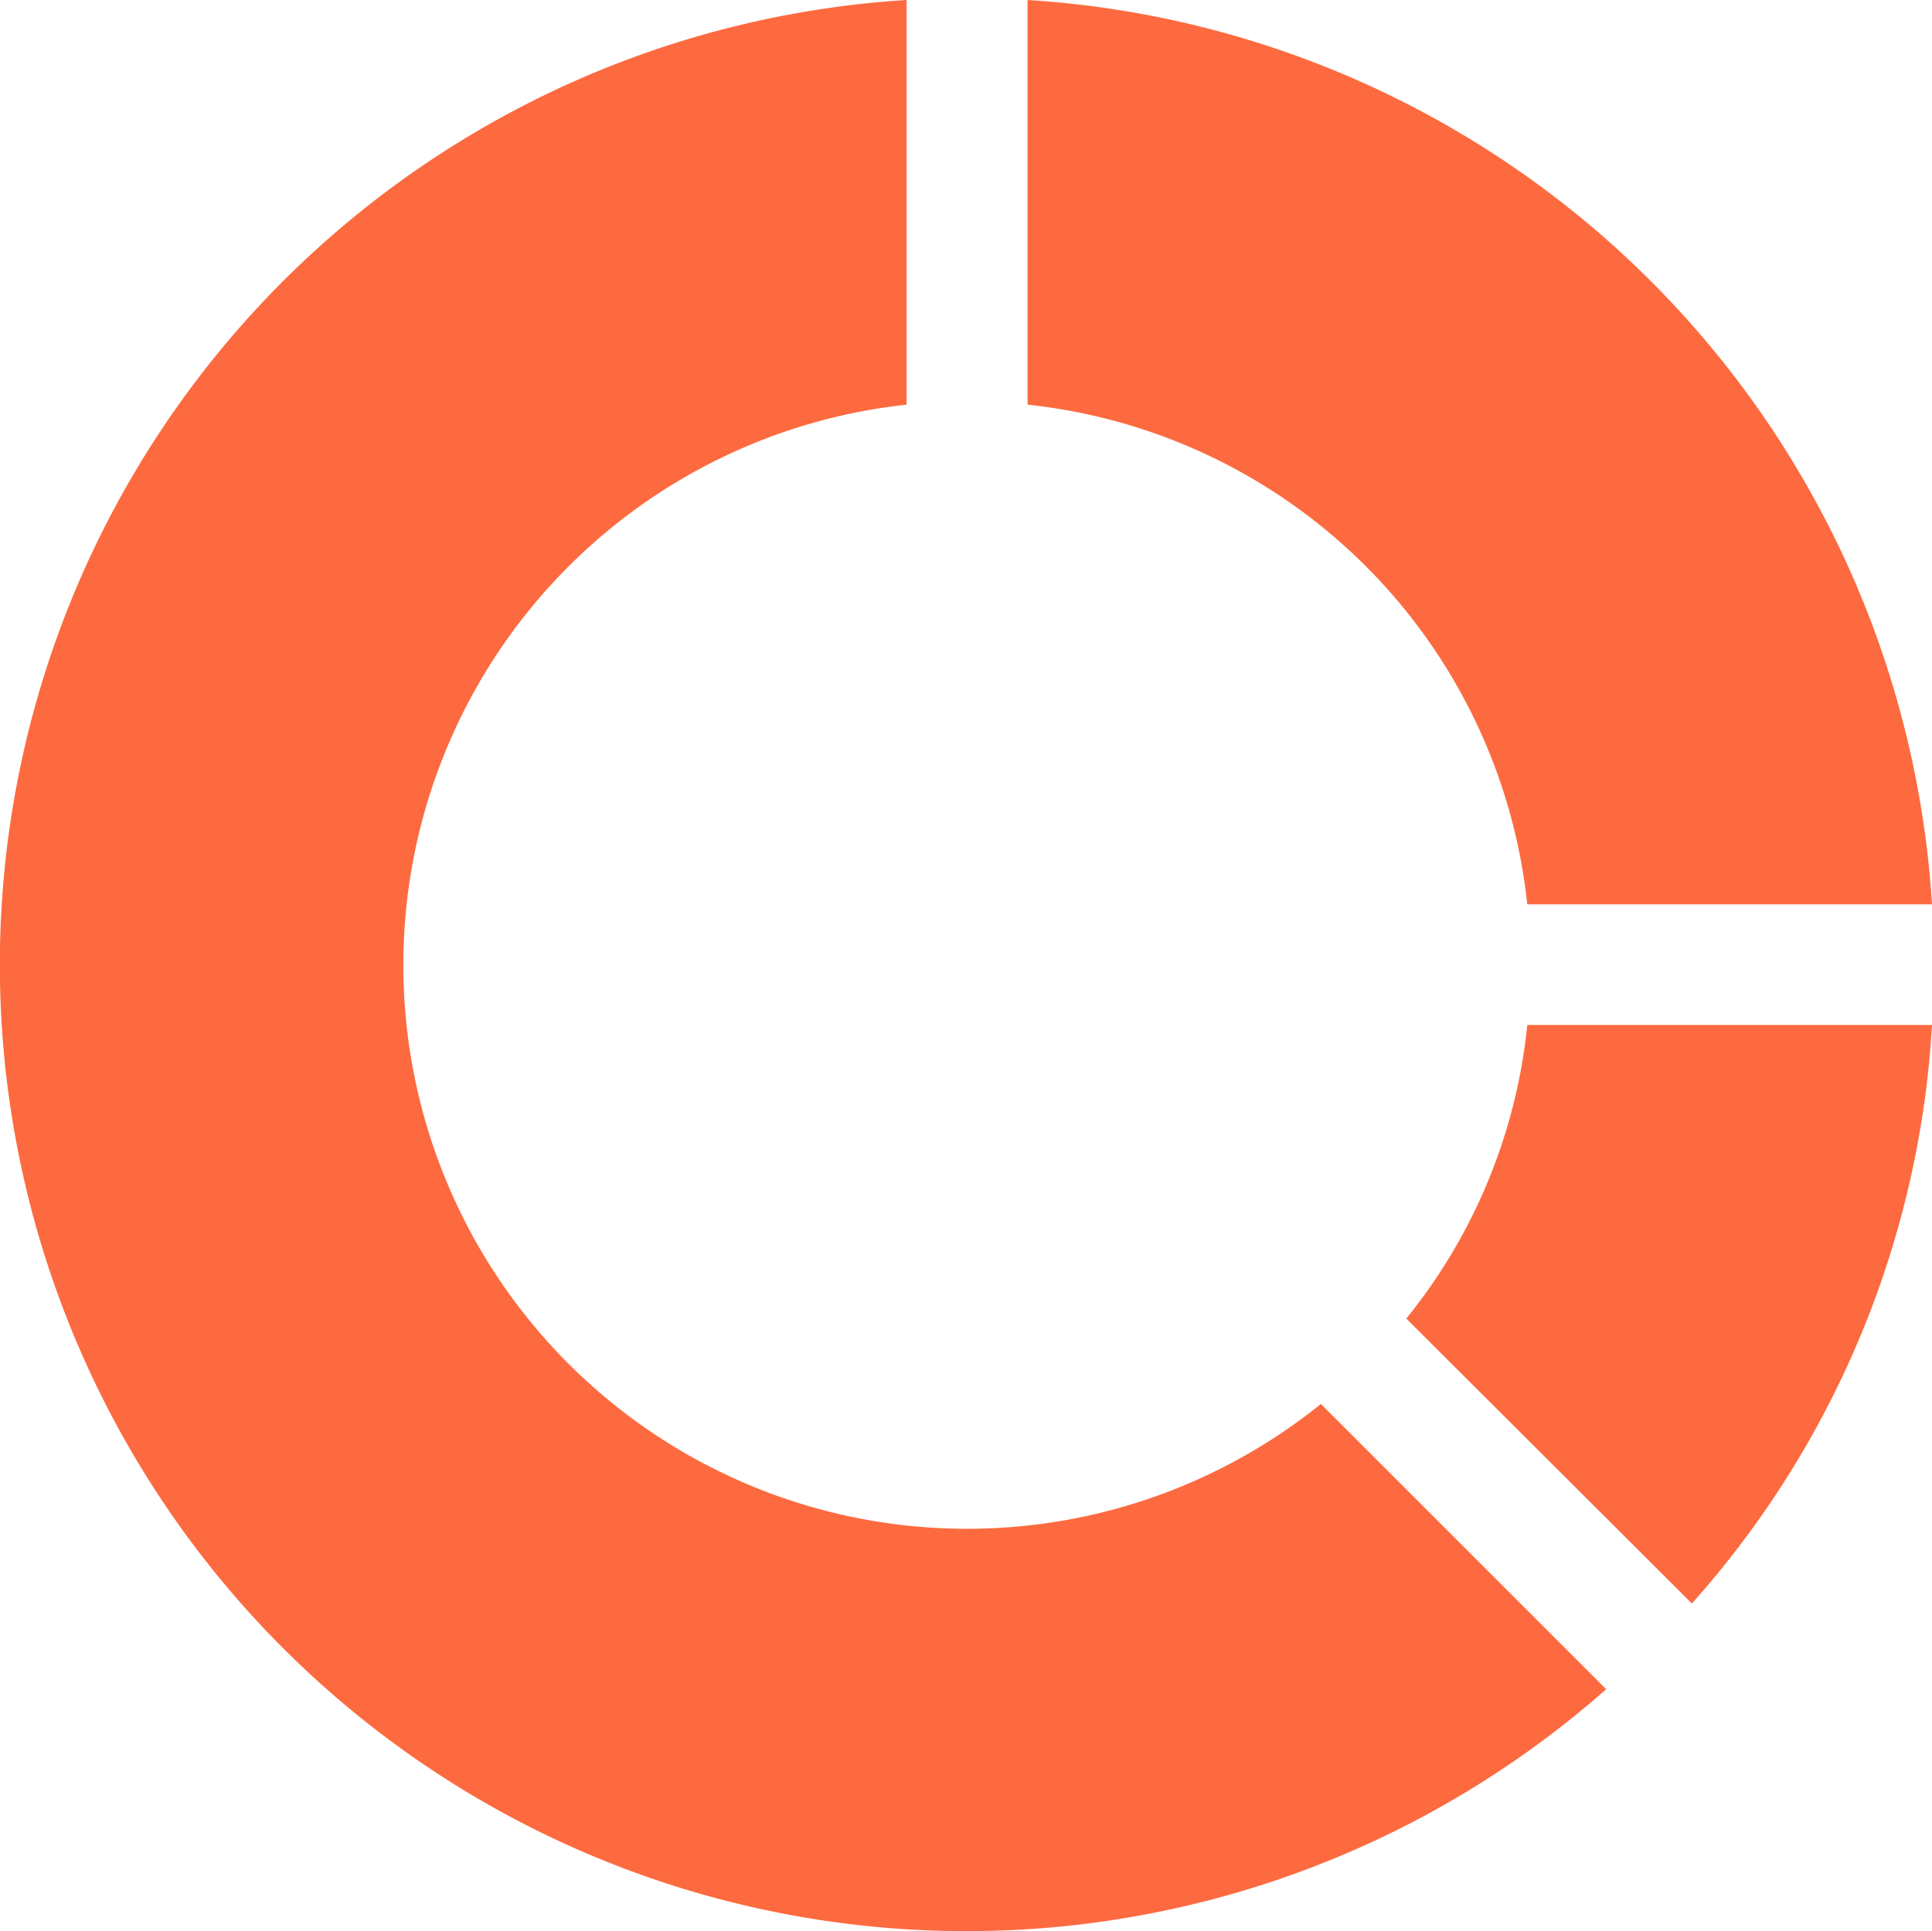
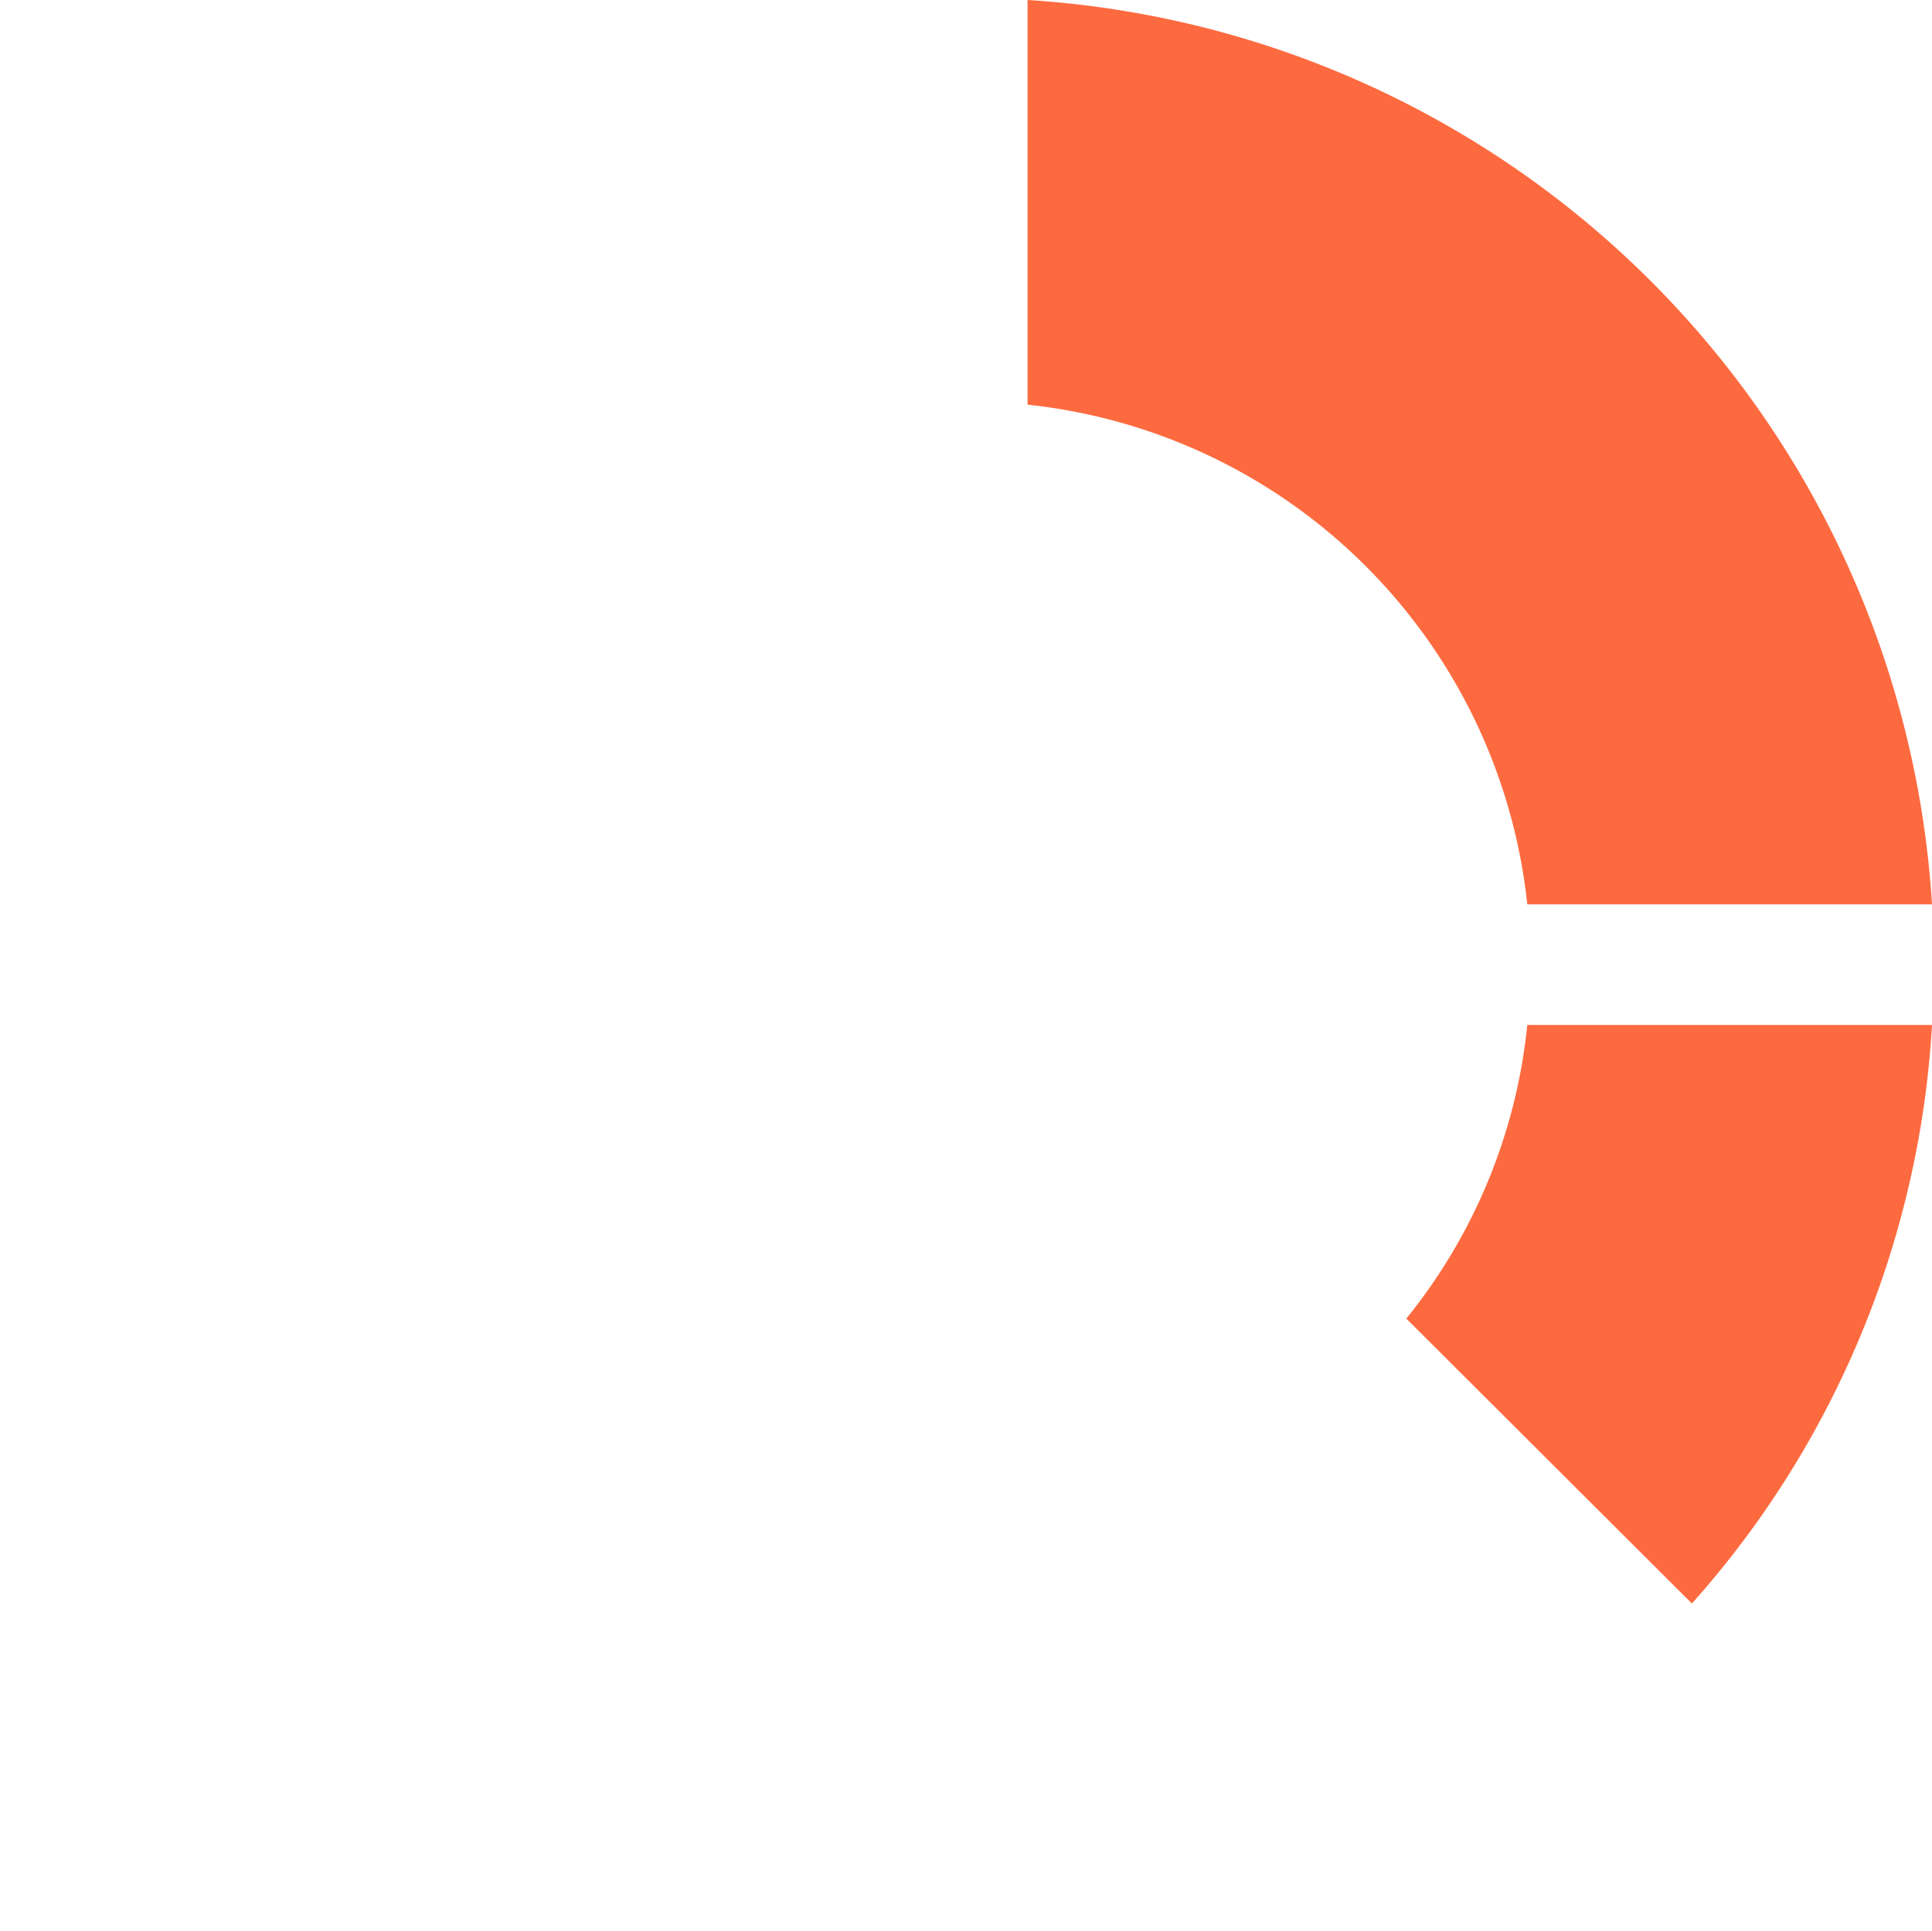
<svg xmlns="http://www.w3.org/2000/svg" id="Layer_1" data-name="Layer 1" viewBox="0 0 62.44 62.42">
  <defs>
    <style>.cls-1{fill:#fd6a3f;}</style>
  </defs>
  <g id="pie-chart-icon-green">
-     <path id="Path_3613" data-name="Path 3613" class="cls-1" d="M51.91,54.6A31.24,31.24,0,1,1,29.3,0V13.08a18.22,18.22,0,1,0,13.39,32.3Z" />
    <path id="Path_3614" data-name="Path 3614" class="cls-1" d="M62.44,33.13a30.72,30.72,0,0,1-7.76,18.7l-9.23-9.21a17.93,17.93,0,0,0,3.91-9.49Z" />
    <path id="Path_3615" data-name="Path 3615" class="cls-1" d="M62.44,29.23H49.36A18.17,18.17,0,0,0,33.21,13.08V0A31.23,31.23,0,0,1,62.44,29.23Z" />
  </g>
</svg>